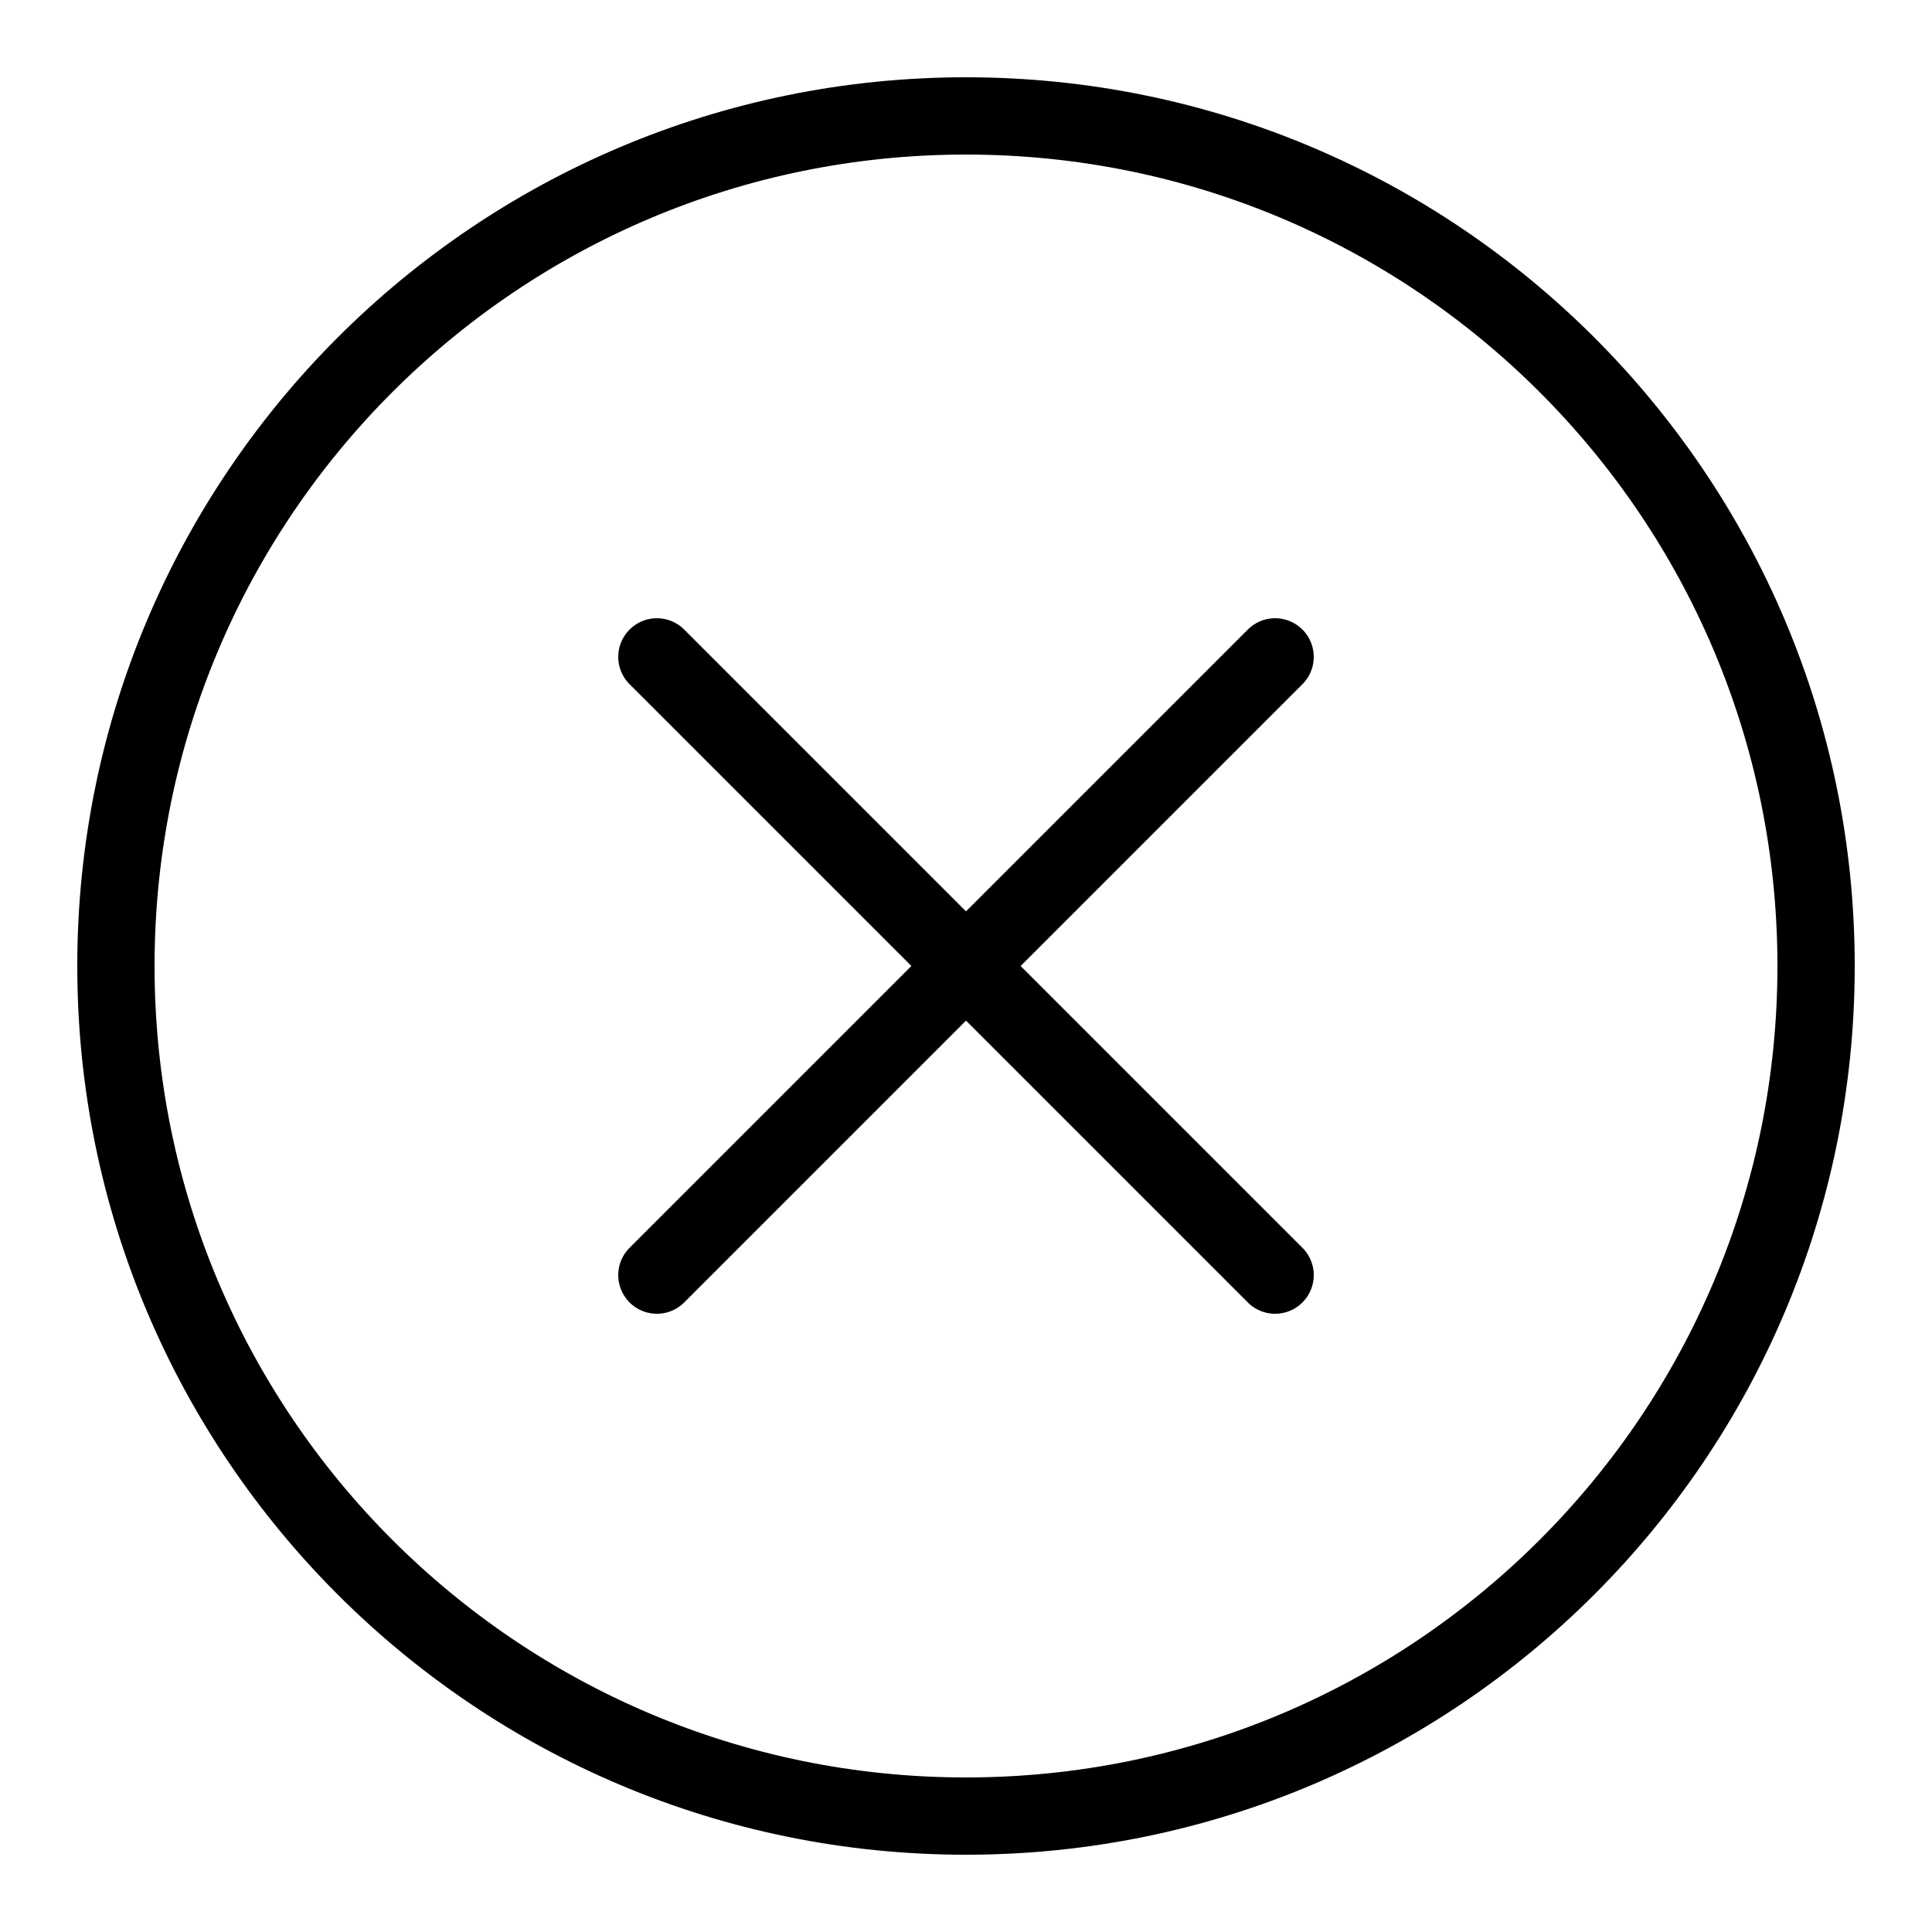
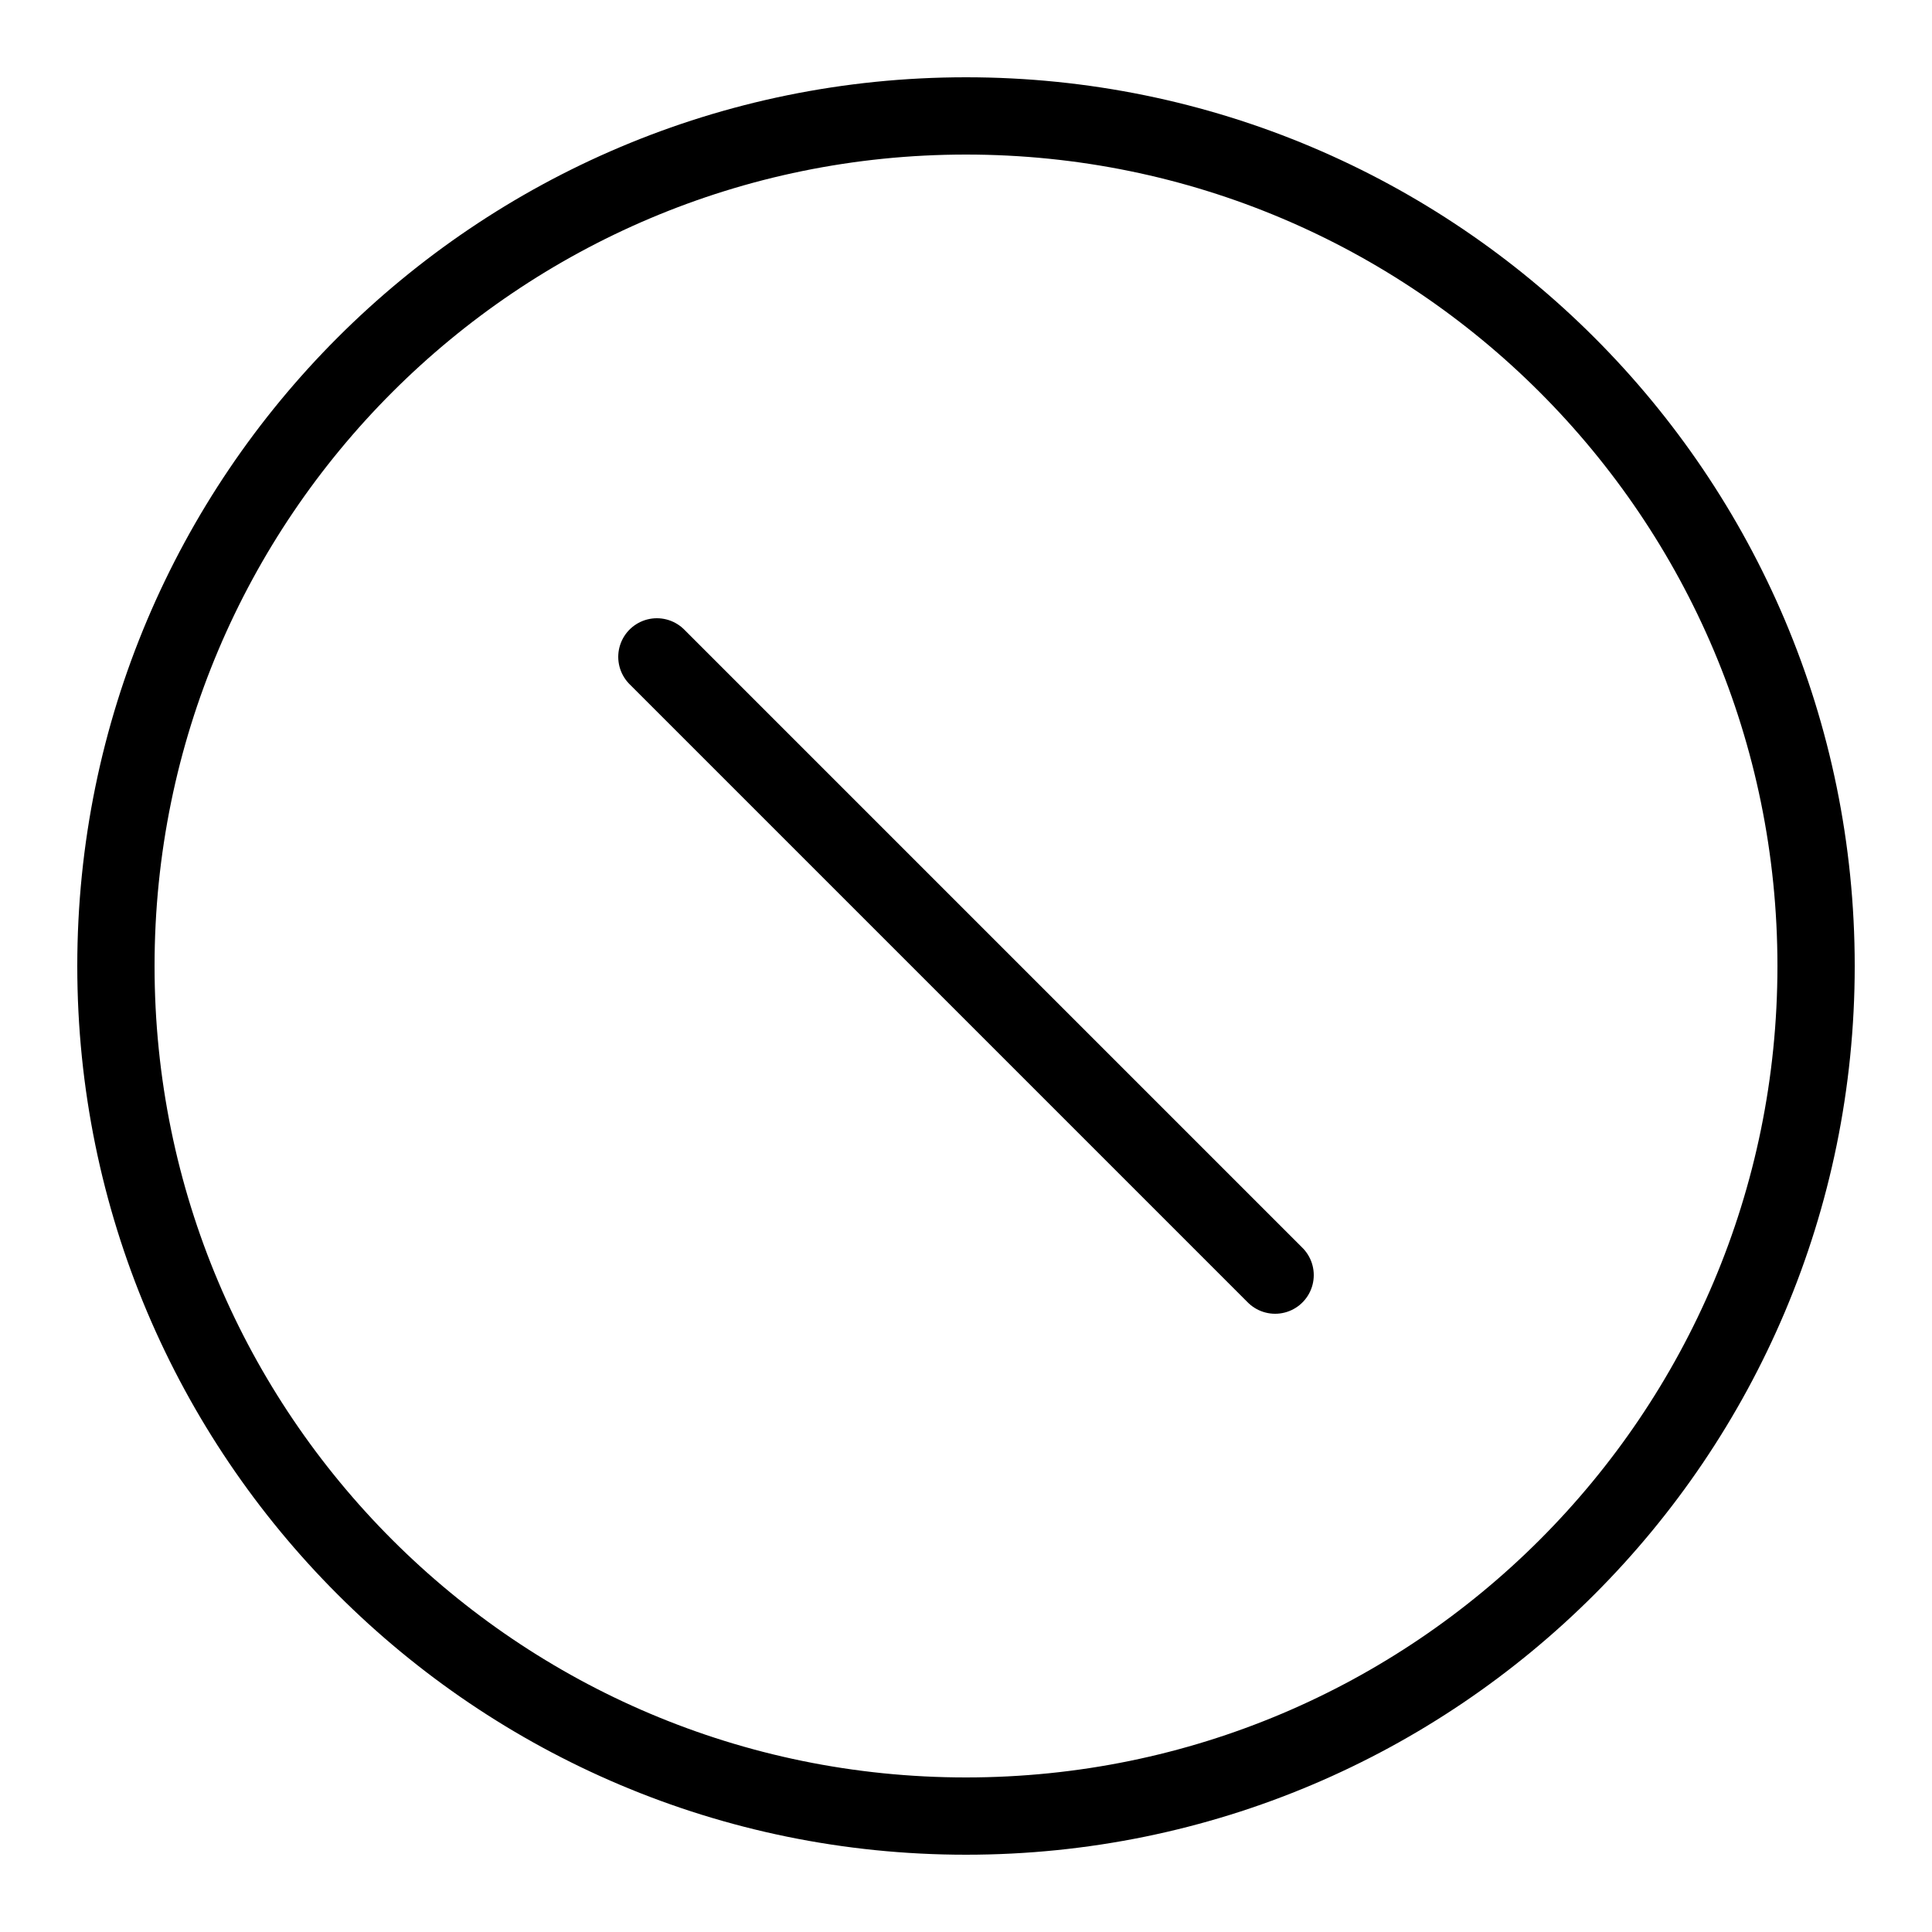
<svg xmlns="http://www.w3.org/2000/svg" version="1.1" id="Layer_1" x="0px" y="0px" viewBox="0 0 50 50" style="enable-background:new 0 0 50 50;" xml:space="preserve">
-   <line style="fill:none;stroke:#000000;stroke-width:2;stroke-linecap:round;stroke-miterlimit:10;" x1="17" y1="33" x2="33" y2="17" />
  <line style="fill:none;stroke:#000000;stroke-width:2;stroke-linecap:round;stroke-miterlimit:10;" x1="17" y1="17" x2="33" y2="33" />
  <path style="fill:none;stroke:#000000;stroke-width:2;stroke-miterlimit:10;" d="M25,3C12.85,3,3,12.85,3,25s9.85,22,22,22  s22-9.85,22-22S37.15,3,25,3z" />
</svg>